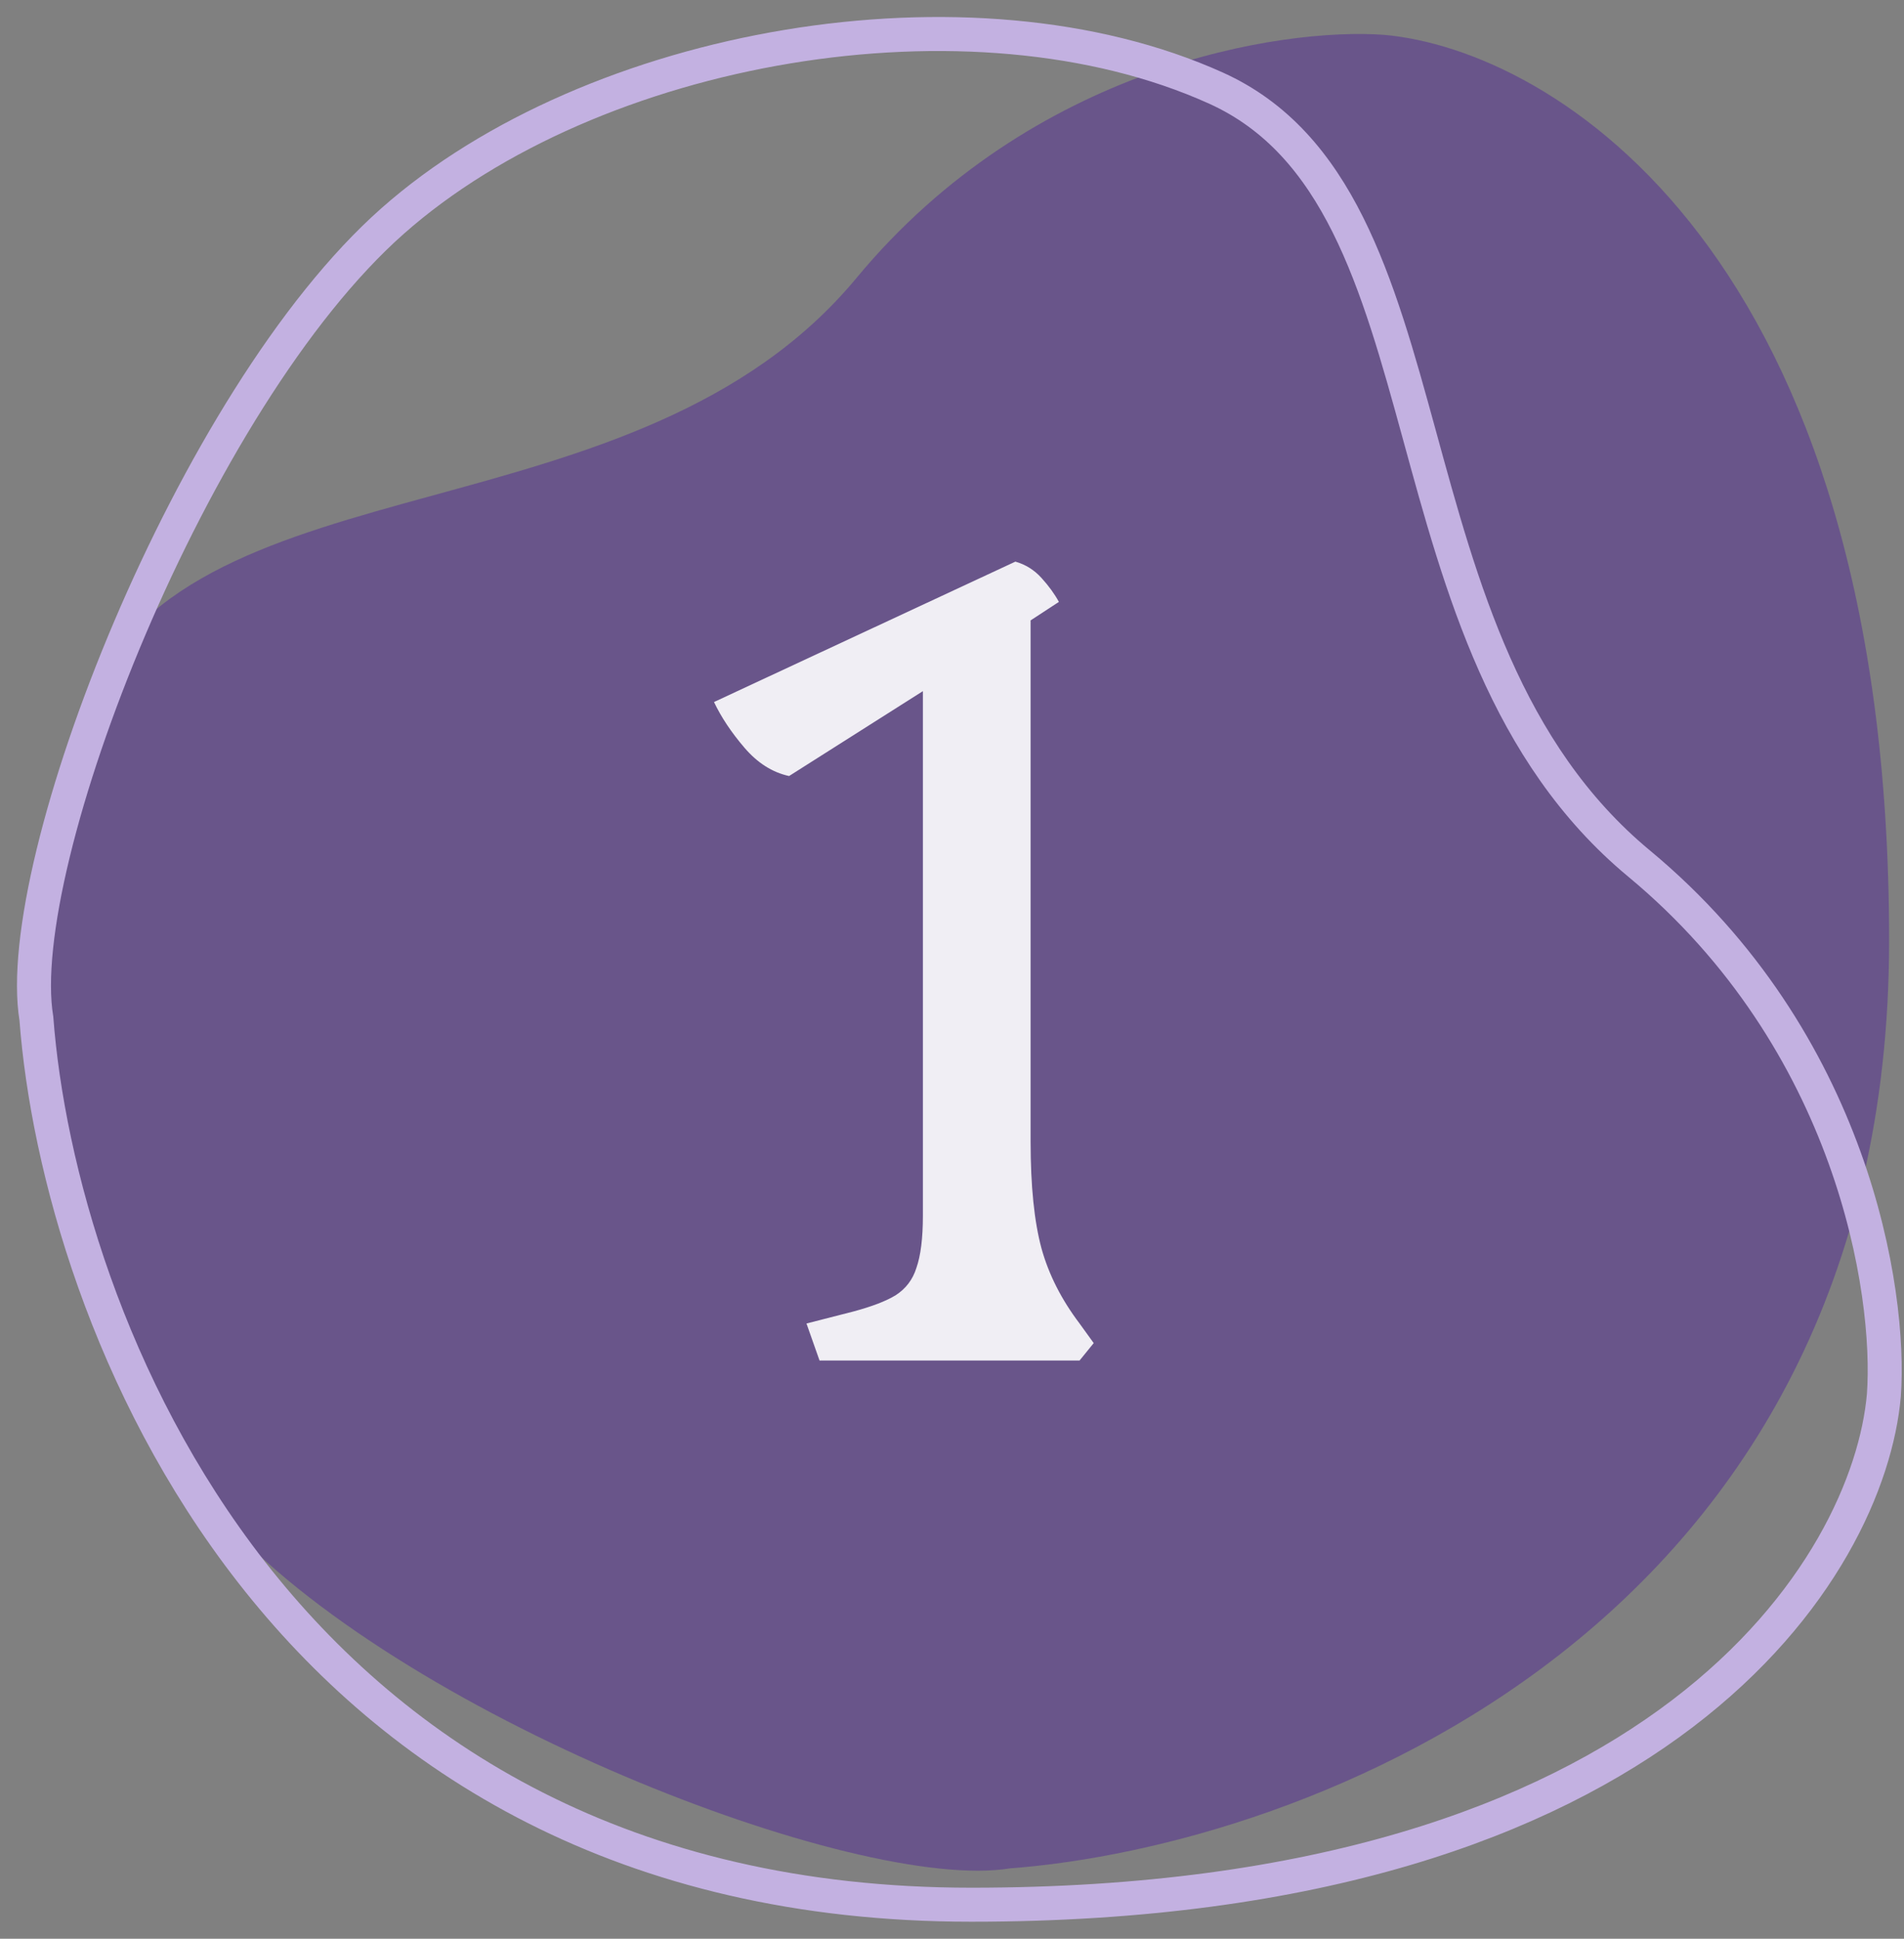
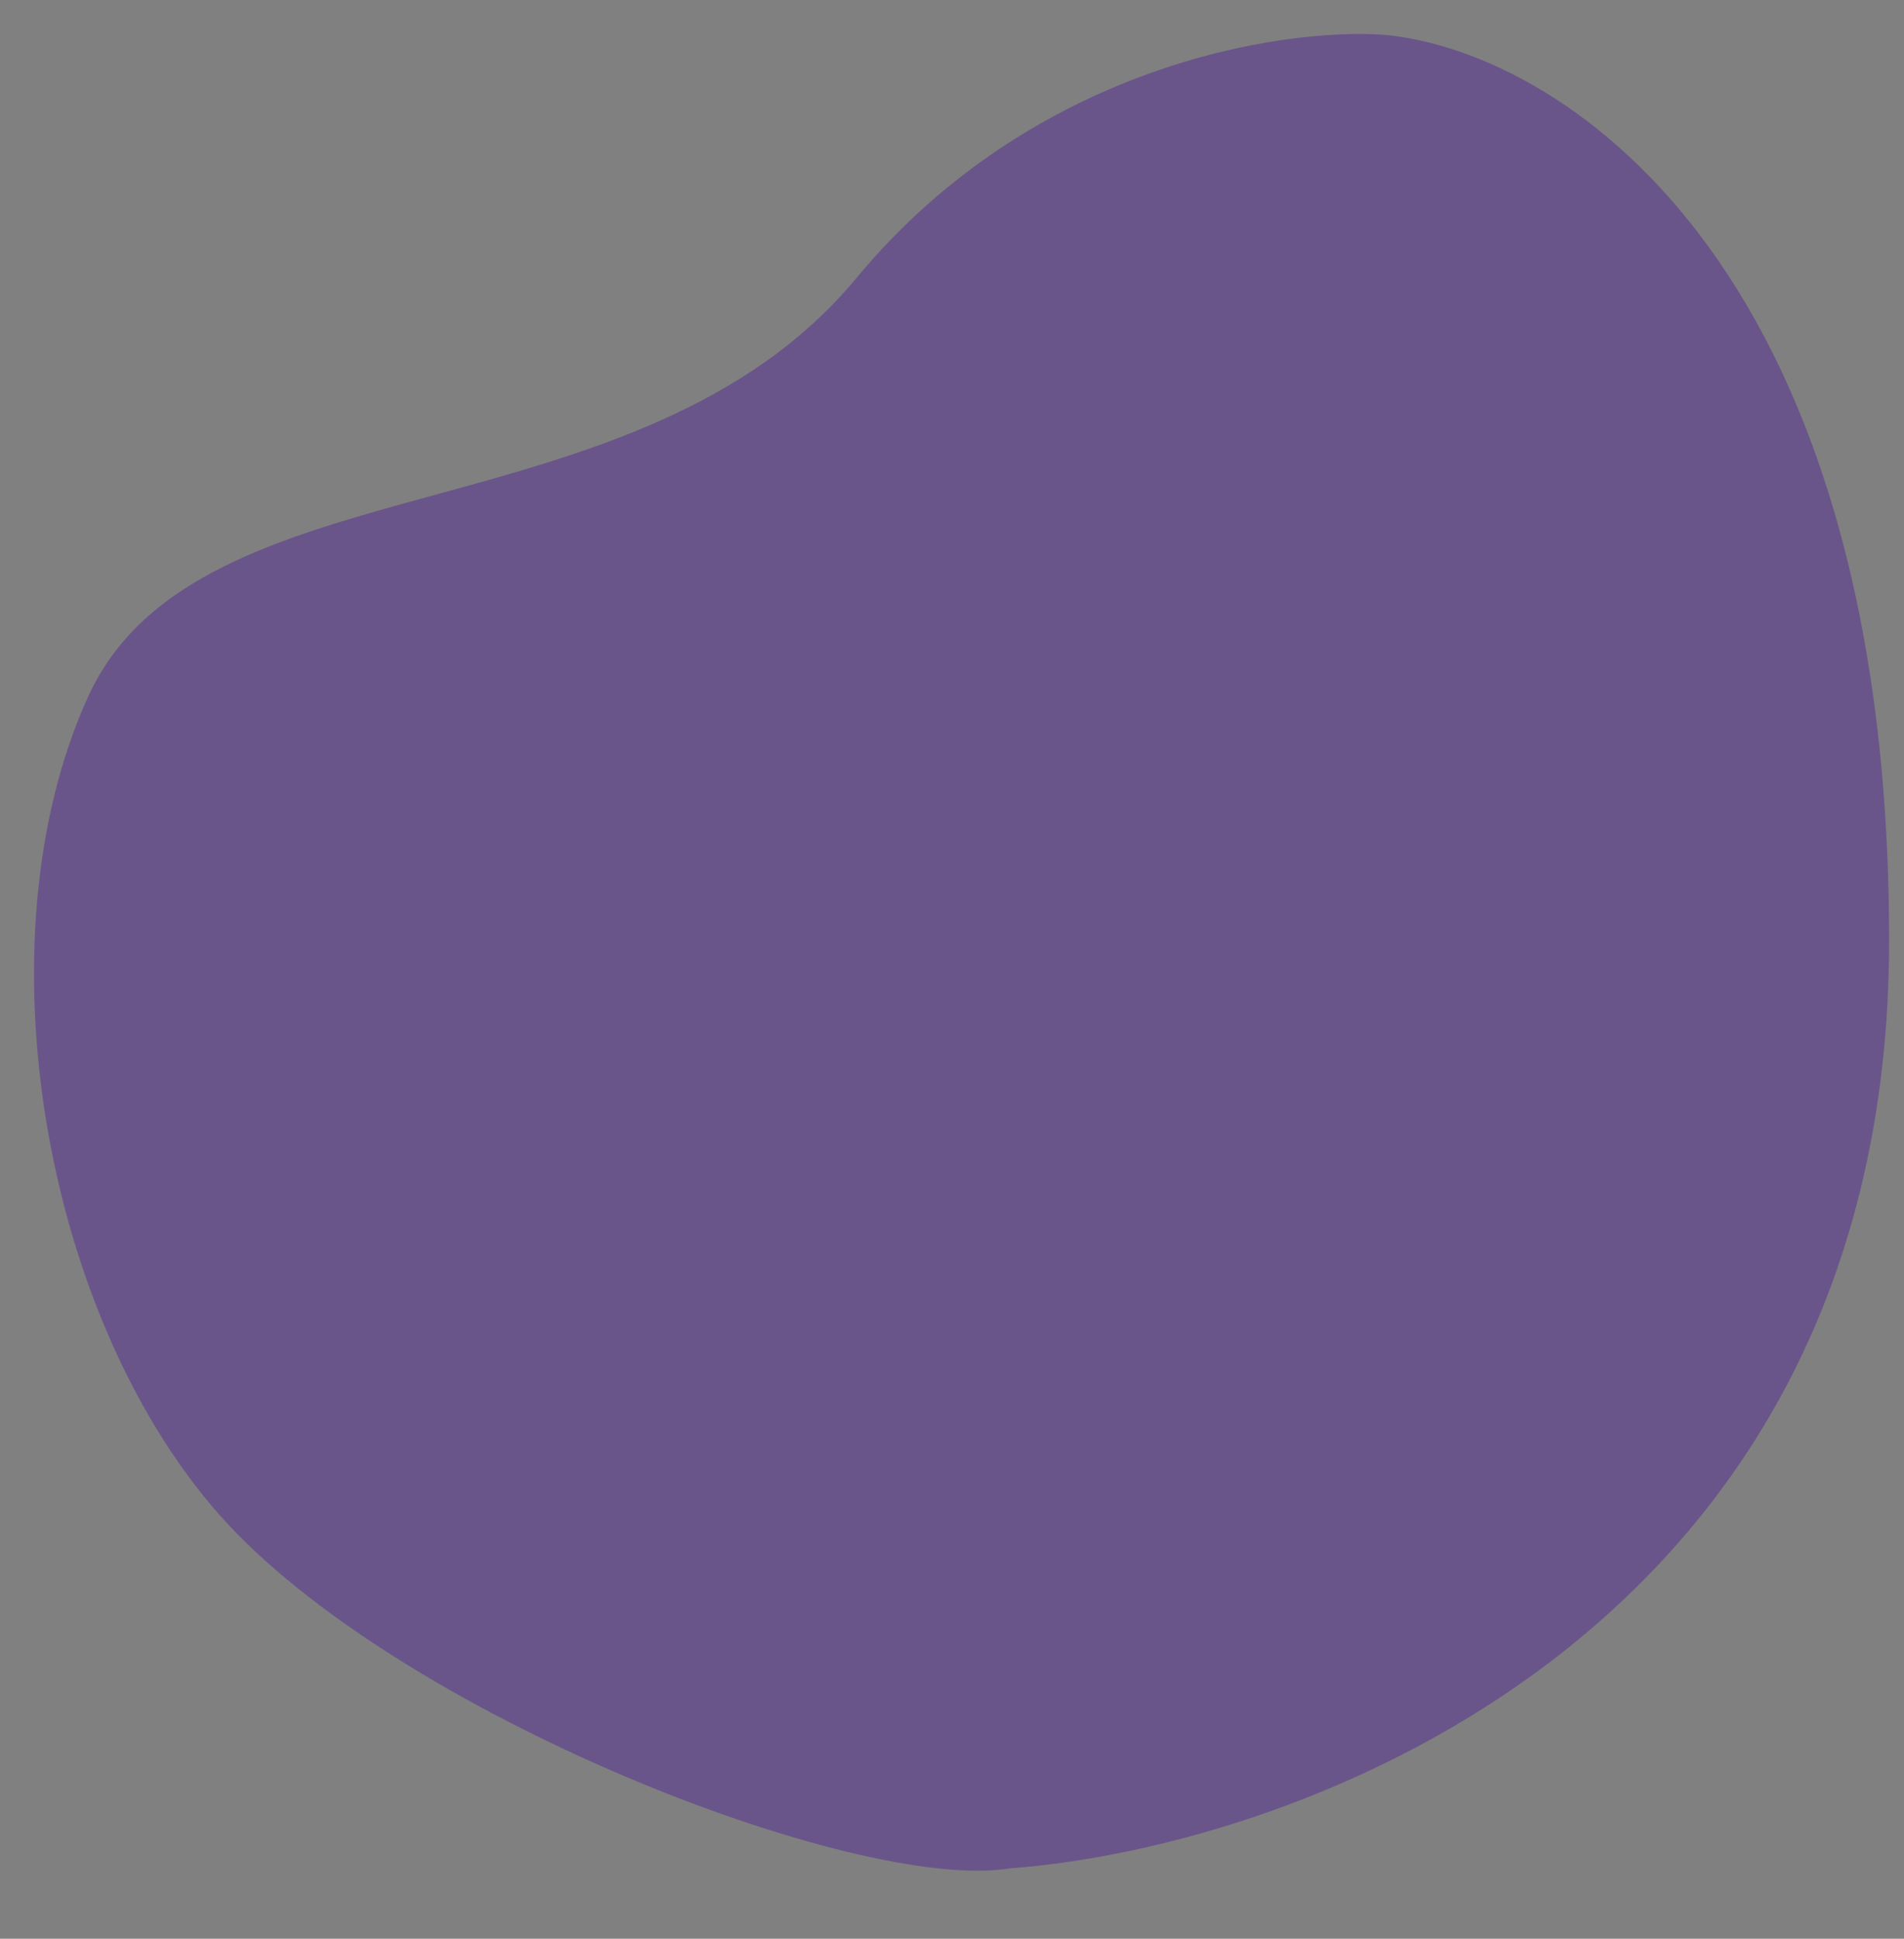
<svg xmlns="http://www.w3.org/2000/svg" width="56" height="57" viewBox="0 0 56 57" fill="none">
  <rect x="0" y="0" width="56" height="57" fill="#808080" stroke="none" />
  <path d="M55.562 27.653C55.562 47.916 38.332 54.281 29.717 54.93C25.194 55.673 11.625 50.384 6.456 44.539C1.287 38.694 -0.651 27.653 2.579 20.509C5.81 13.364 18.733 15.962 25.194 8.169C30.363 1.934 37.686 0.808 40.701 1.024C45.655 1.457 55.562 7.389 55.562 27.653Z" fill="#5B3A92" fill-opacity="0.6" />
-   <path d="M28.567 56C8.141 56 1.725 38.632 1.07 29.947C0.322 25.388 5.653 11.71 11.545 6.5C17.437 1.289 28.567 -0.664 35.768 2.592C42.969 5.849 40.351 18.875 48.207 25.388C54.492 30.599 55.627 37.98 55.408 41.02C54.972 46.013 48.992 56 28.567 56Z" stroke="#C3B1E1" />
-   <path d="M24.104 40L23.72 38.912L25.096 38.56C25.651 38.411 26.067 38.251 26.344 38.08C26.643 37.888 26.845 37.621 26.952 37.28C27.08 36.917 27.144 36.405 27.144 35.744V20.32L23.208 22.816C22.717 22.709 22.28 22.432 21.896 21.984C21.512 21.536 21.213 21.088 21 20.64L29.864 16.512C30.163 16.597 30.419 16.757 30.632 16.992C30.845 17.227 31.016 17.461 31.144 17.696L30.312 18.24V33.568C30.312 34.869 30.419 35.915 30.632 36.704C30.845 37.472 31.219 38.208 31.752 38.912L32.168 39.488L31.752 40H24.104Z" fill="white" fill-opacity="0.9" />
</svg>